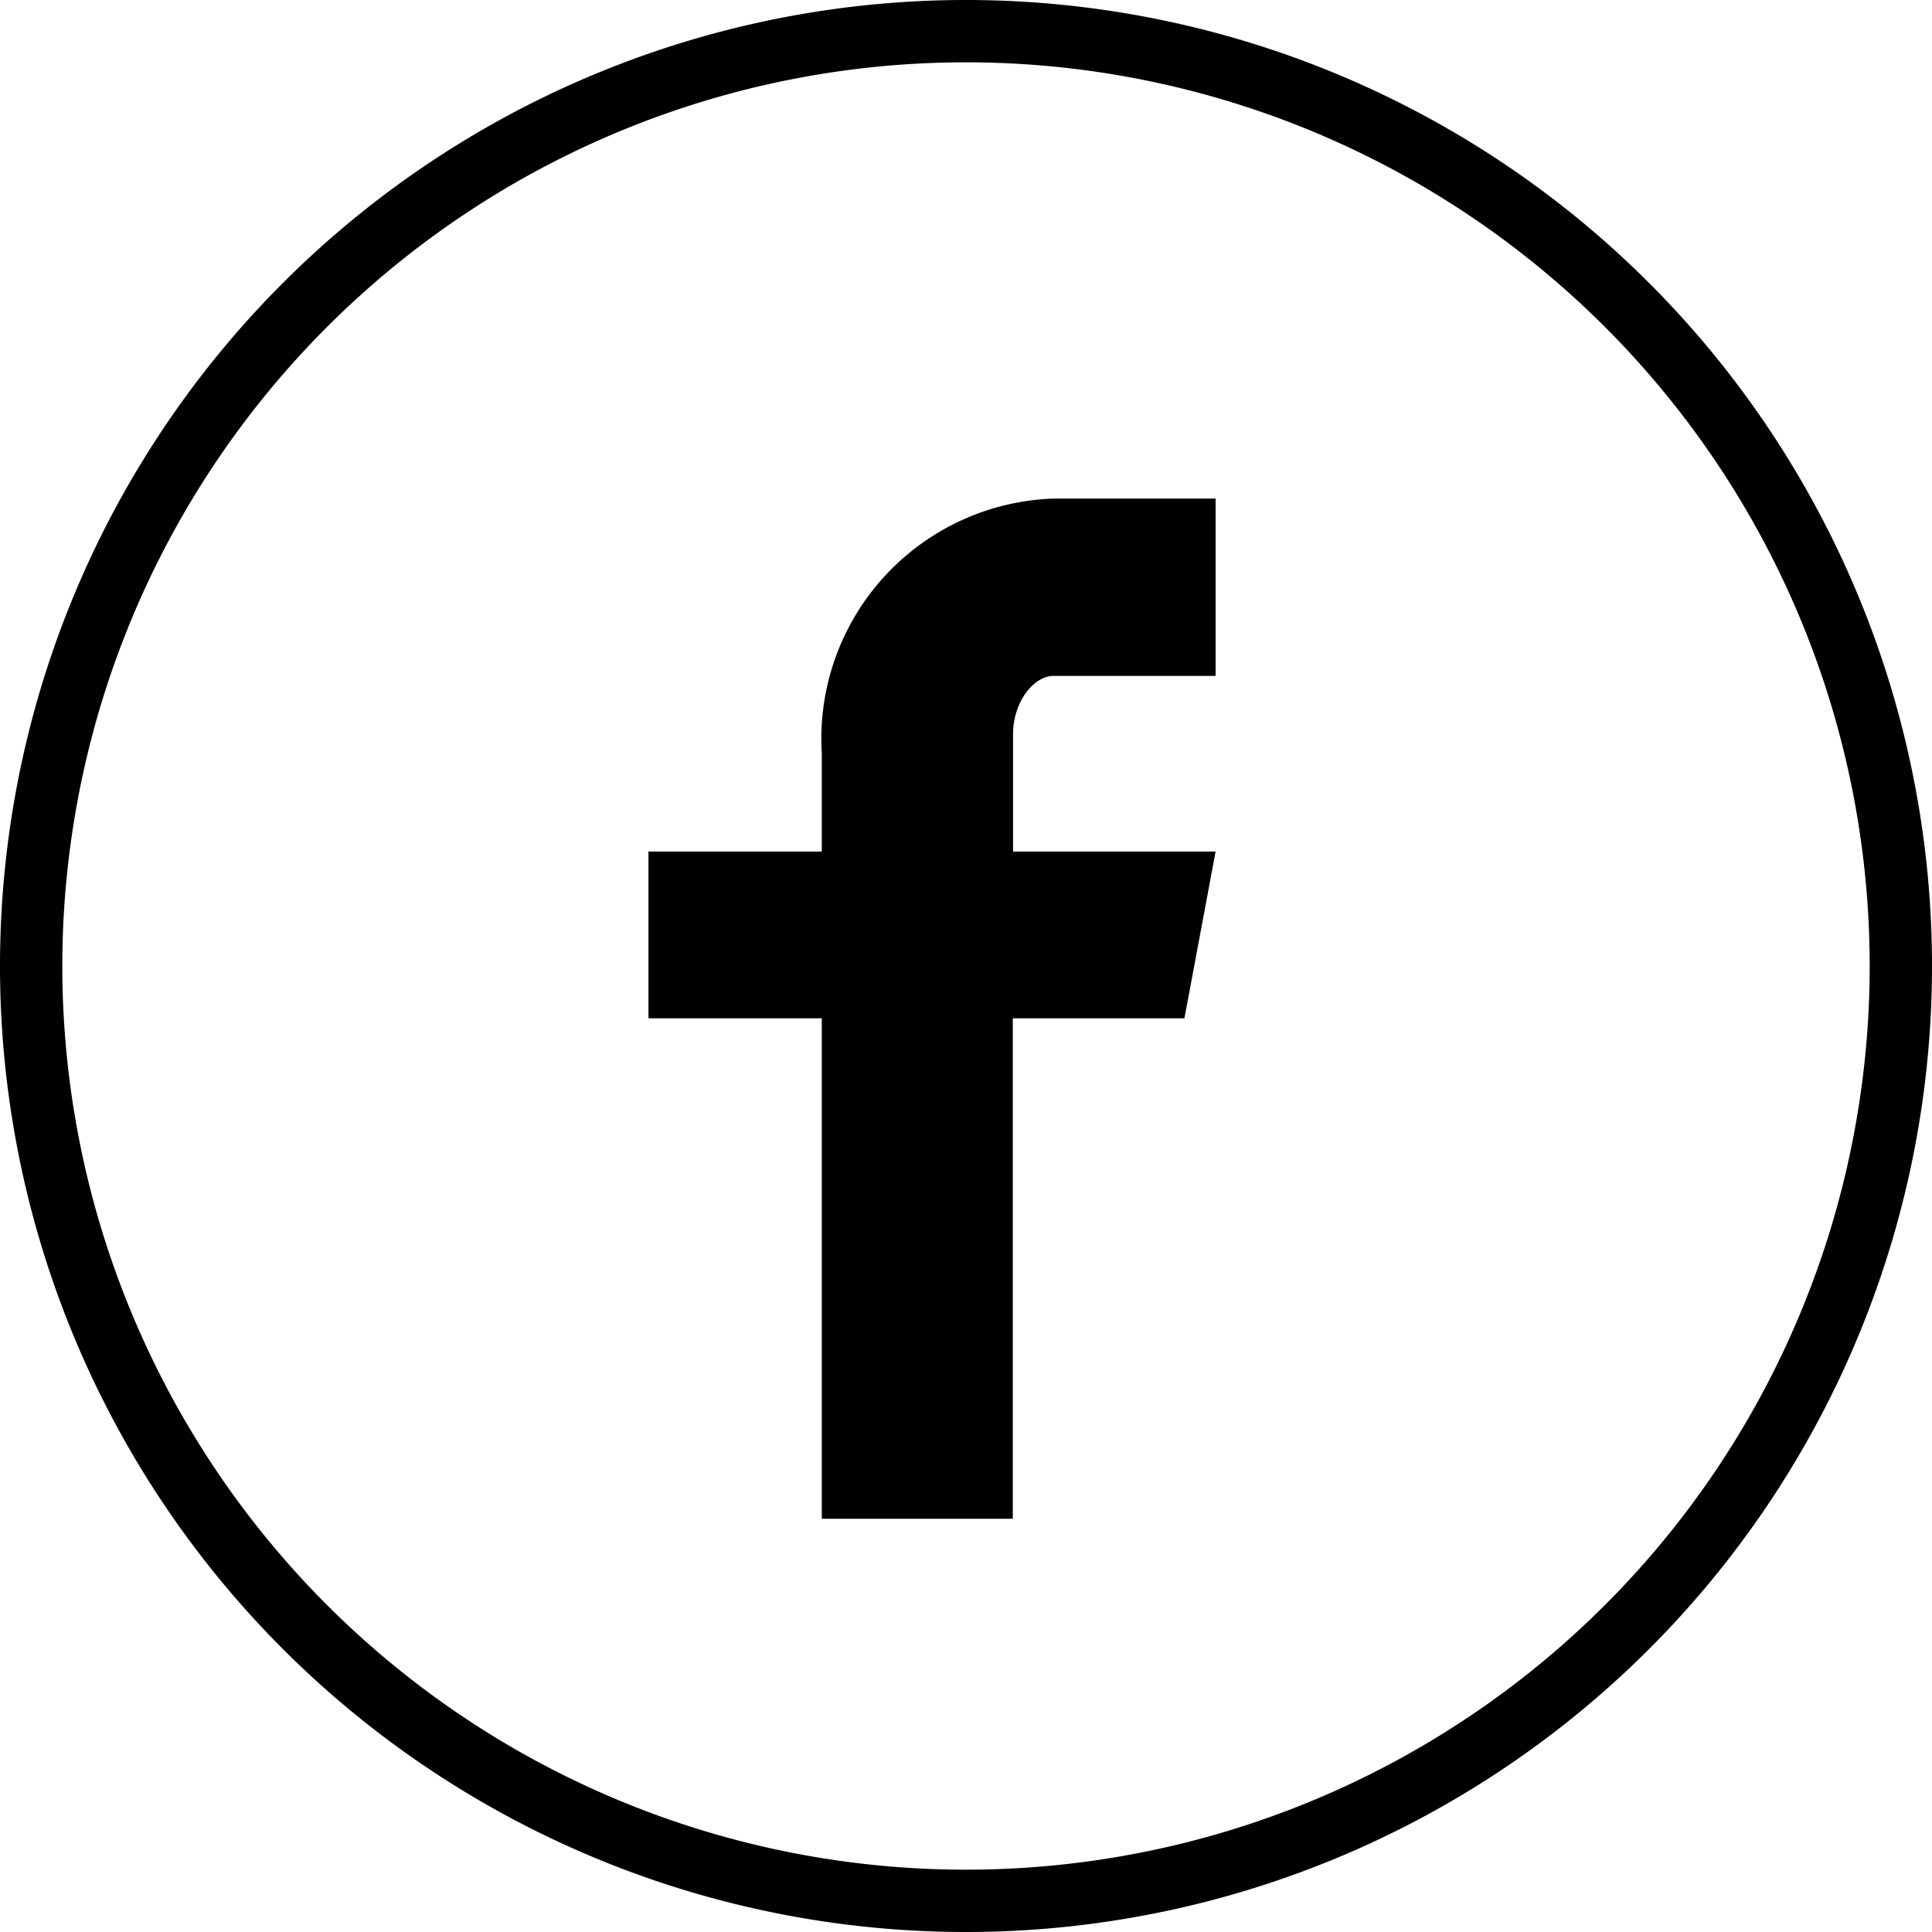
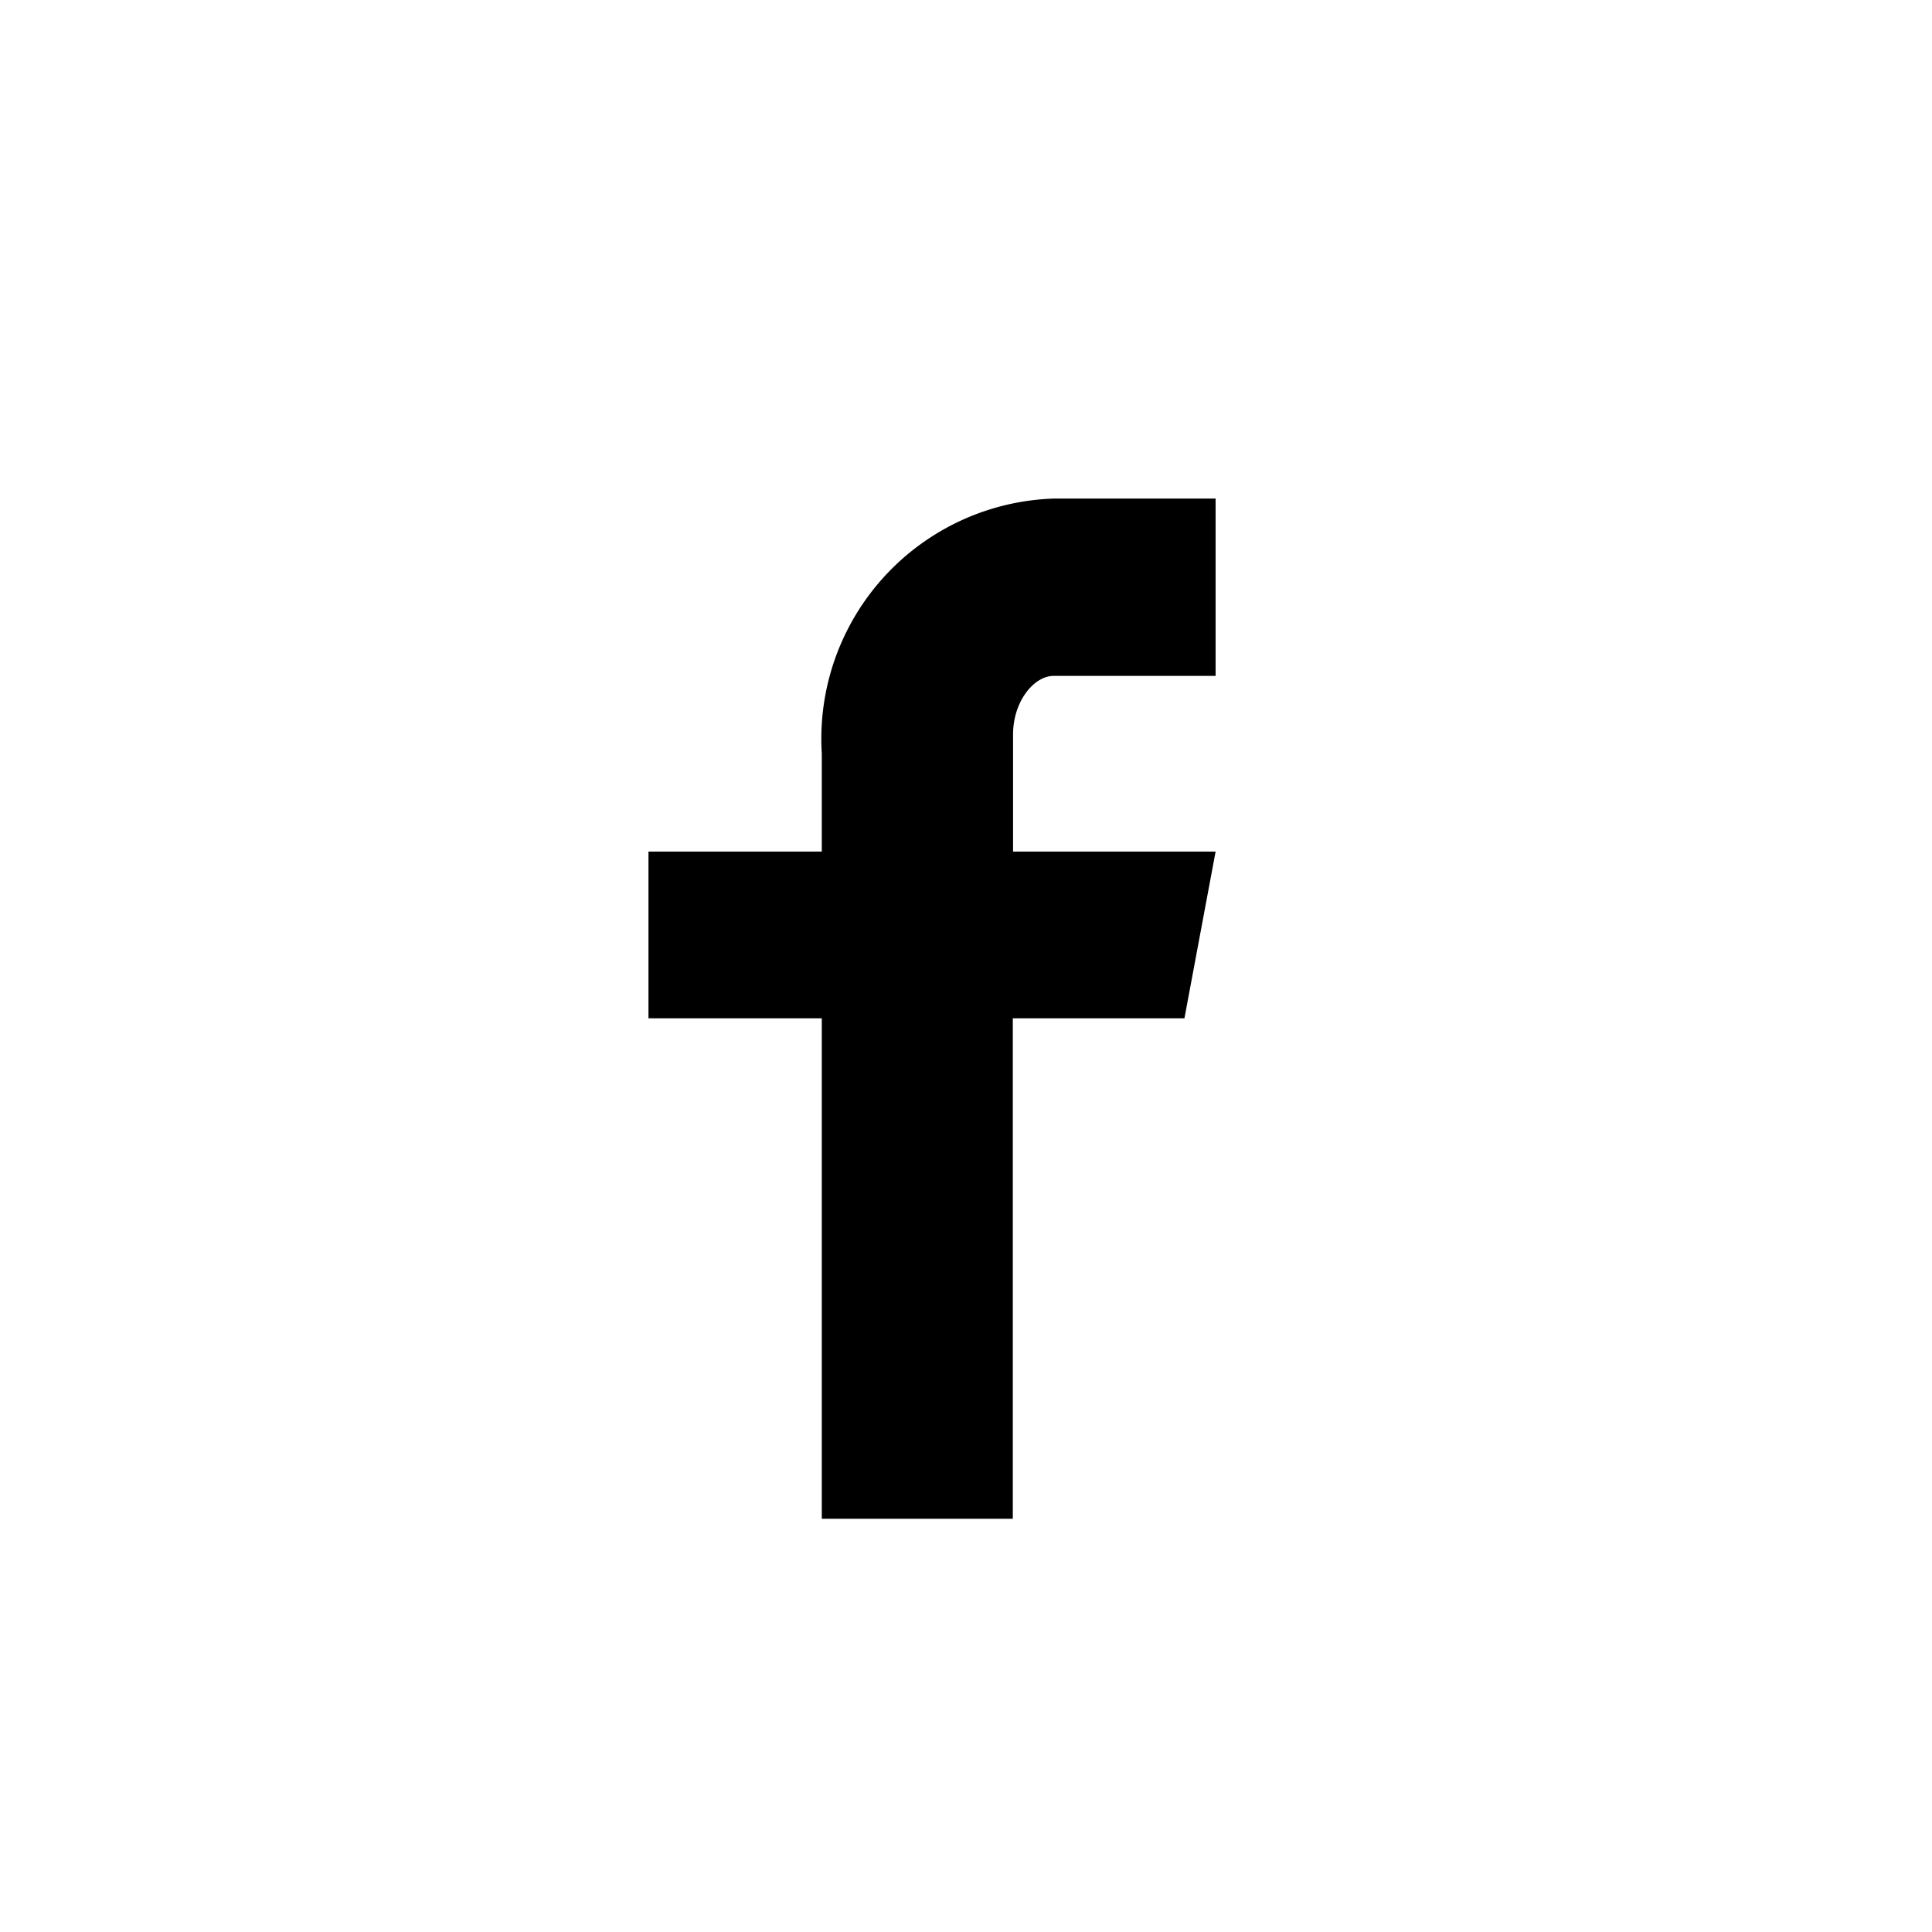
<svg xmlns="http://www.w3.org/2000/svg" width="31" height="31" viewBox="0 0 31 31">
  <g data-name="Grupo 219">
-     <path d="M15.72.72a15 15 0 1 0 15 15 15 15 0 0 0-15-15z" transform="translate(-.22 -.22)" style="fill:none;stroke:#000" />
    <path data-name="facebook-with-circle" d="M19.498 10.845h-2.593c-.308 0-.65.4-.65.943v1.876h3.25l-.5 2.675h-2.754v8.03h-3.065v-8.03h-2.781v-2.675h2.781v-1.573A3.856 3.856 0 0 1 16.905 8h2.6v2.846z" />
  </g>
</svg>